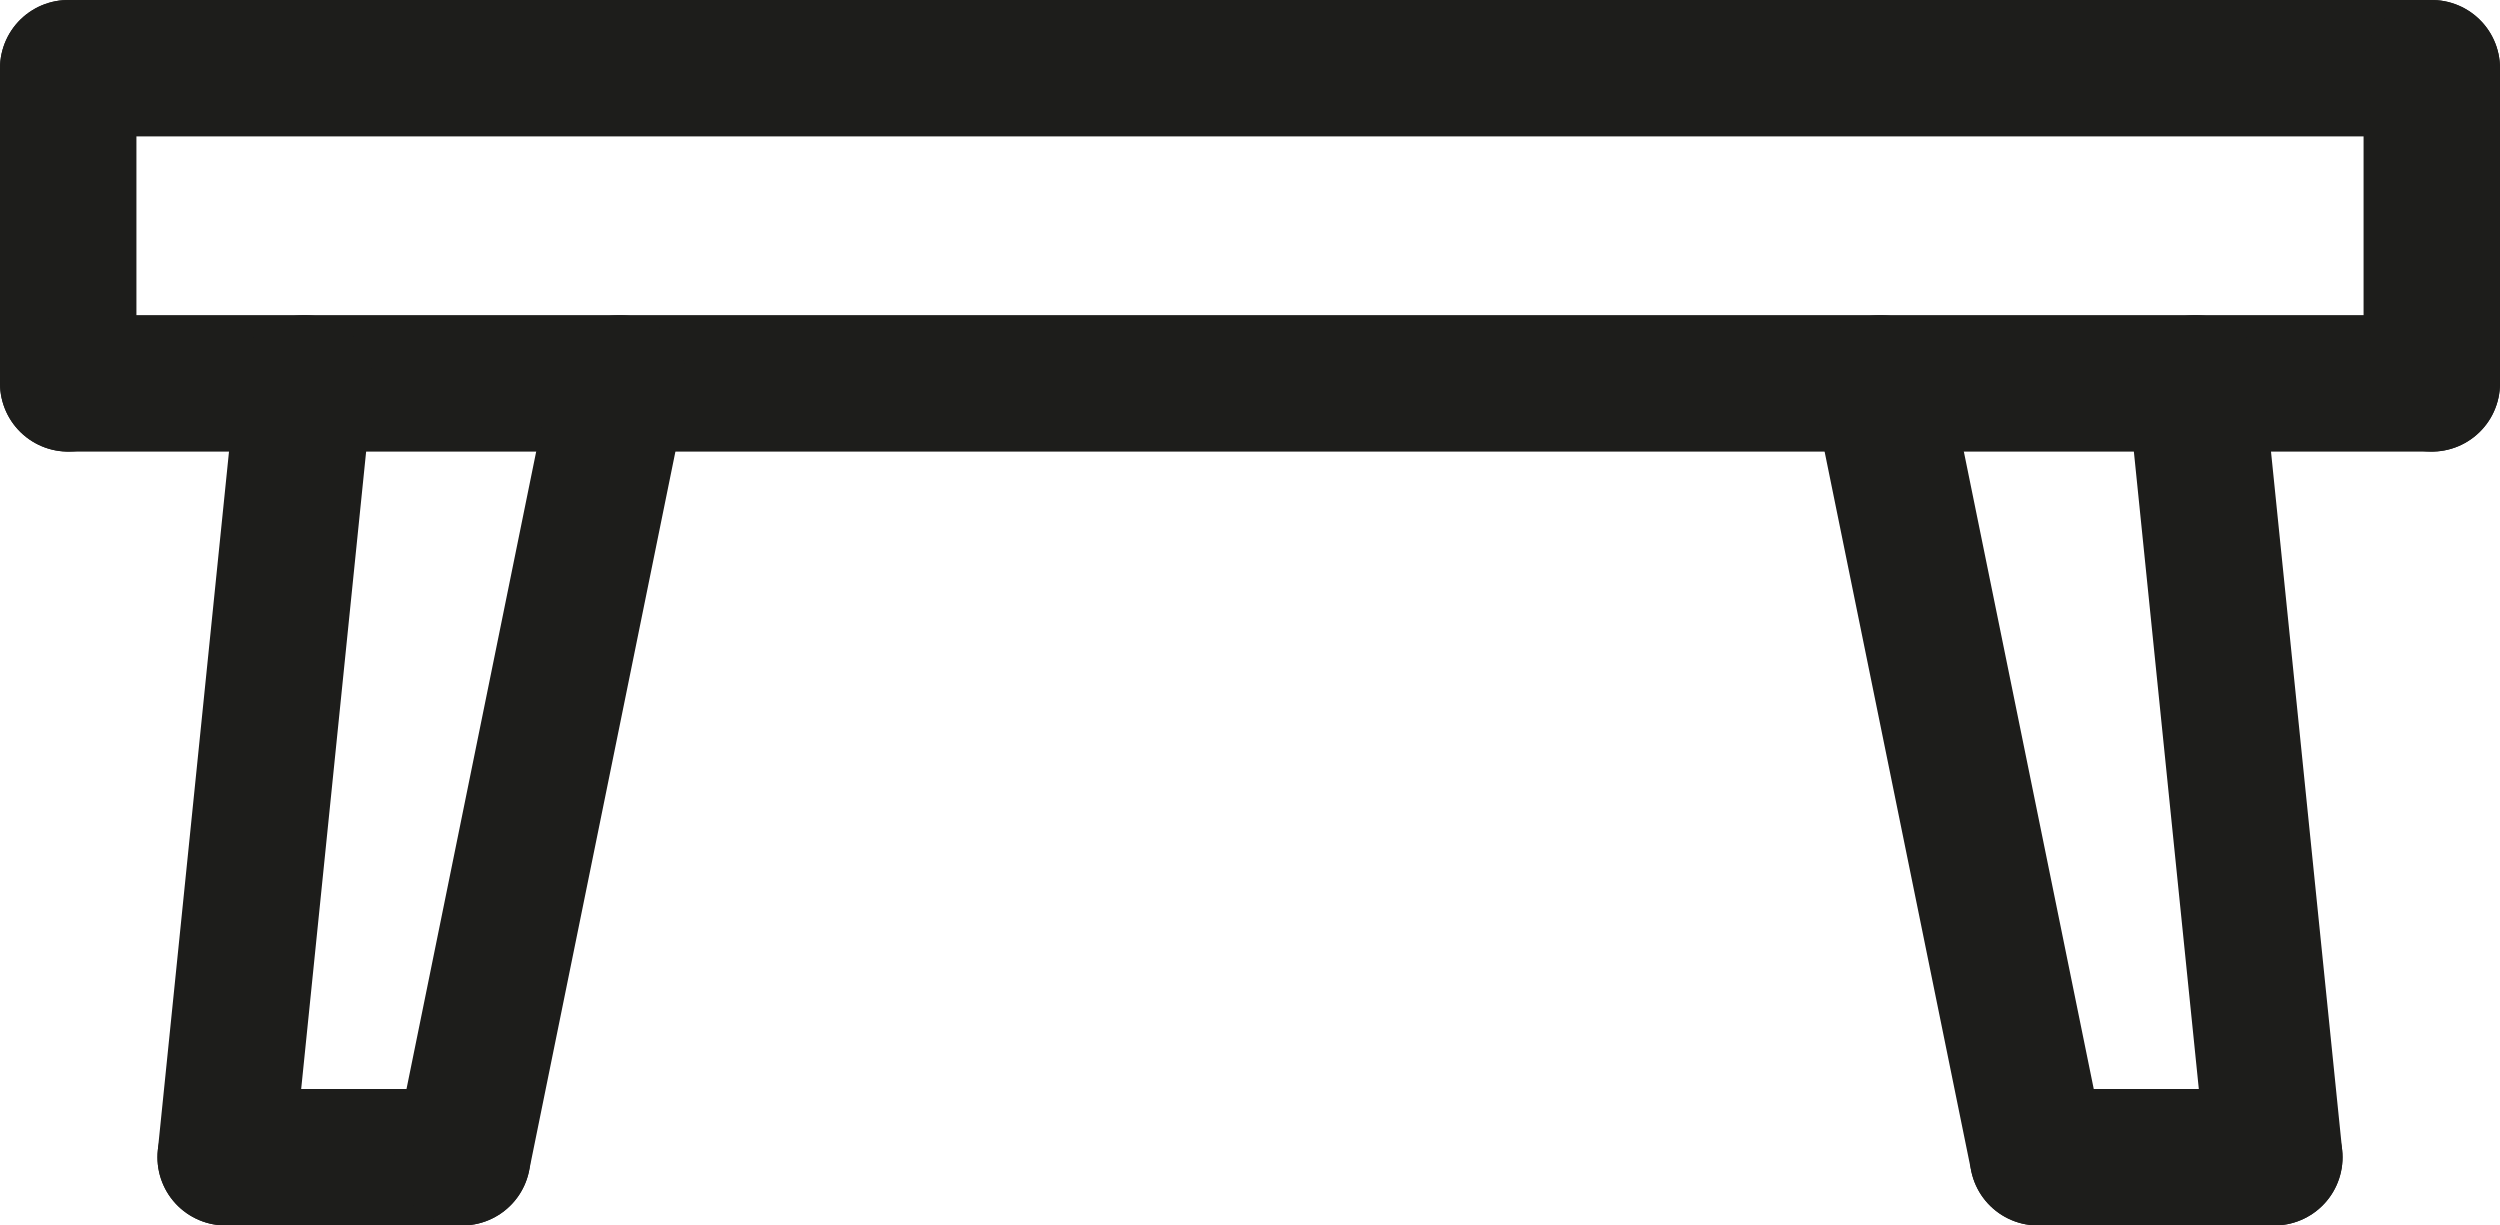
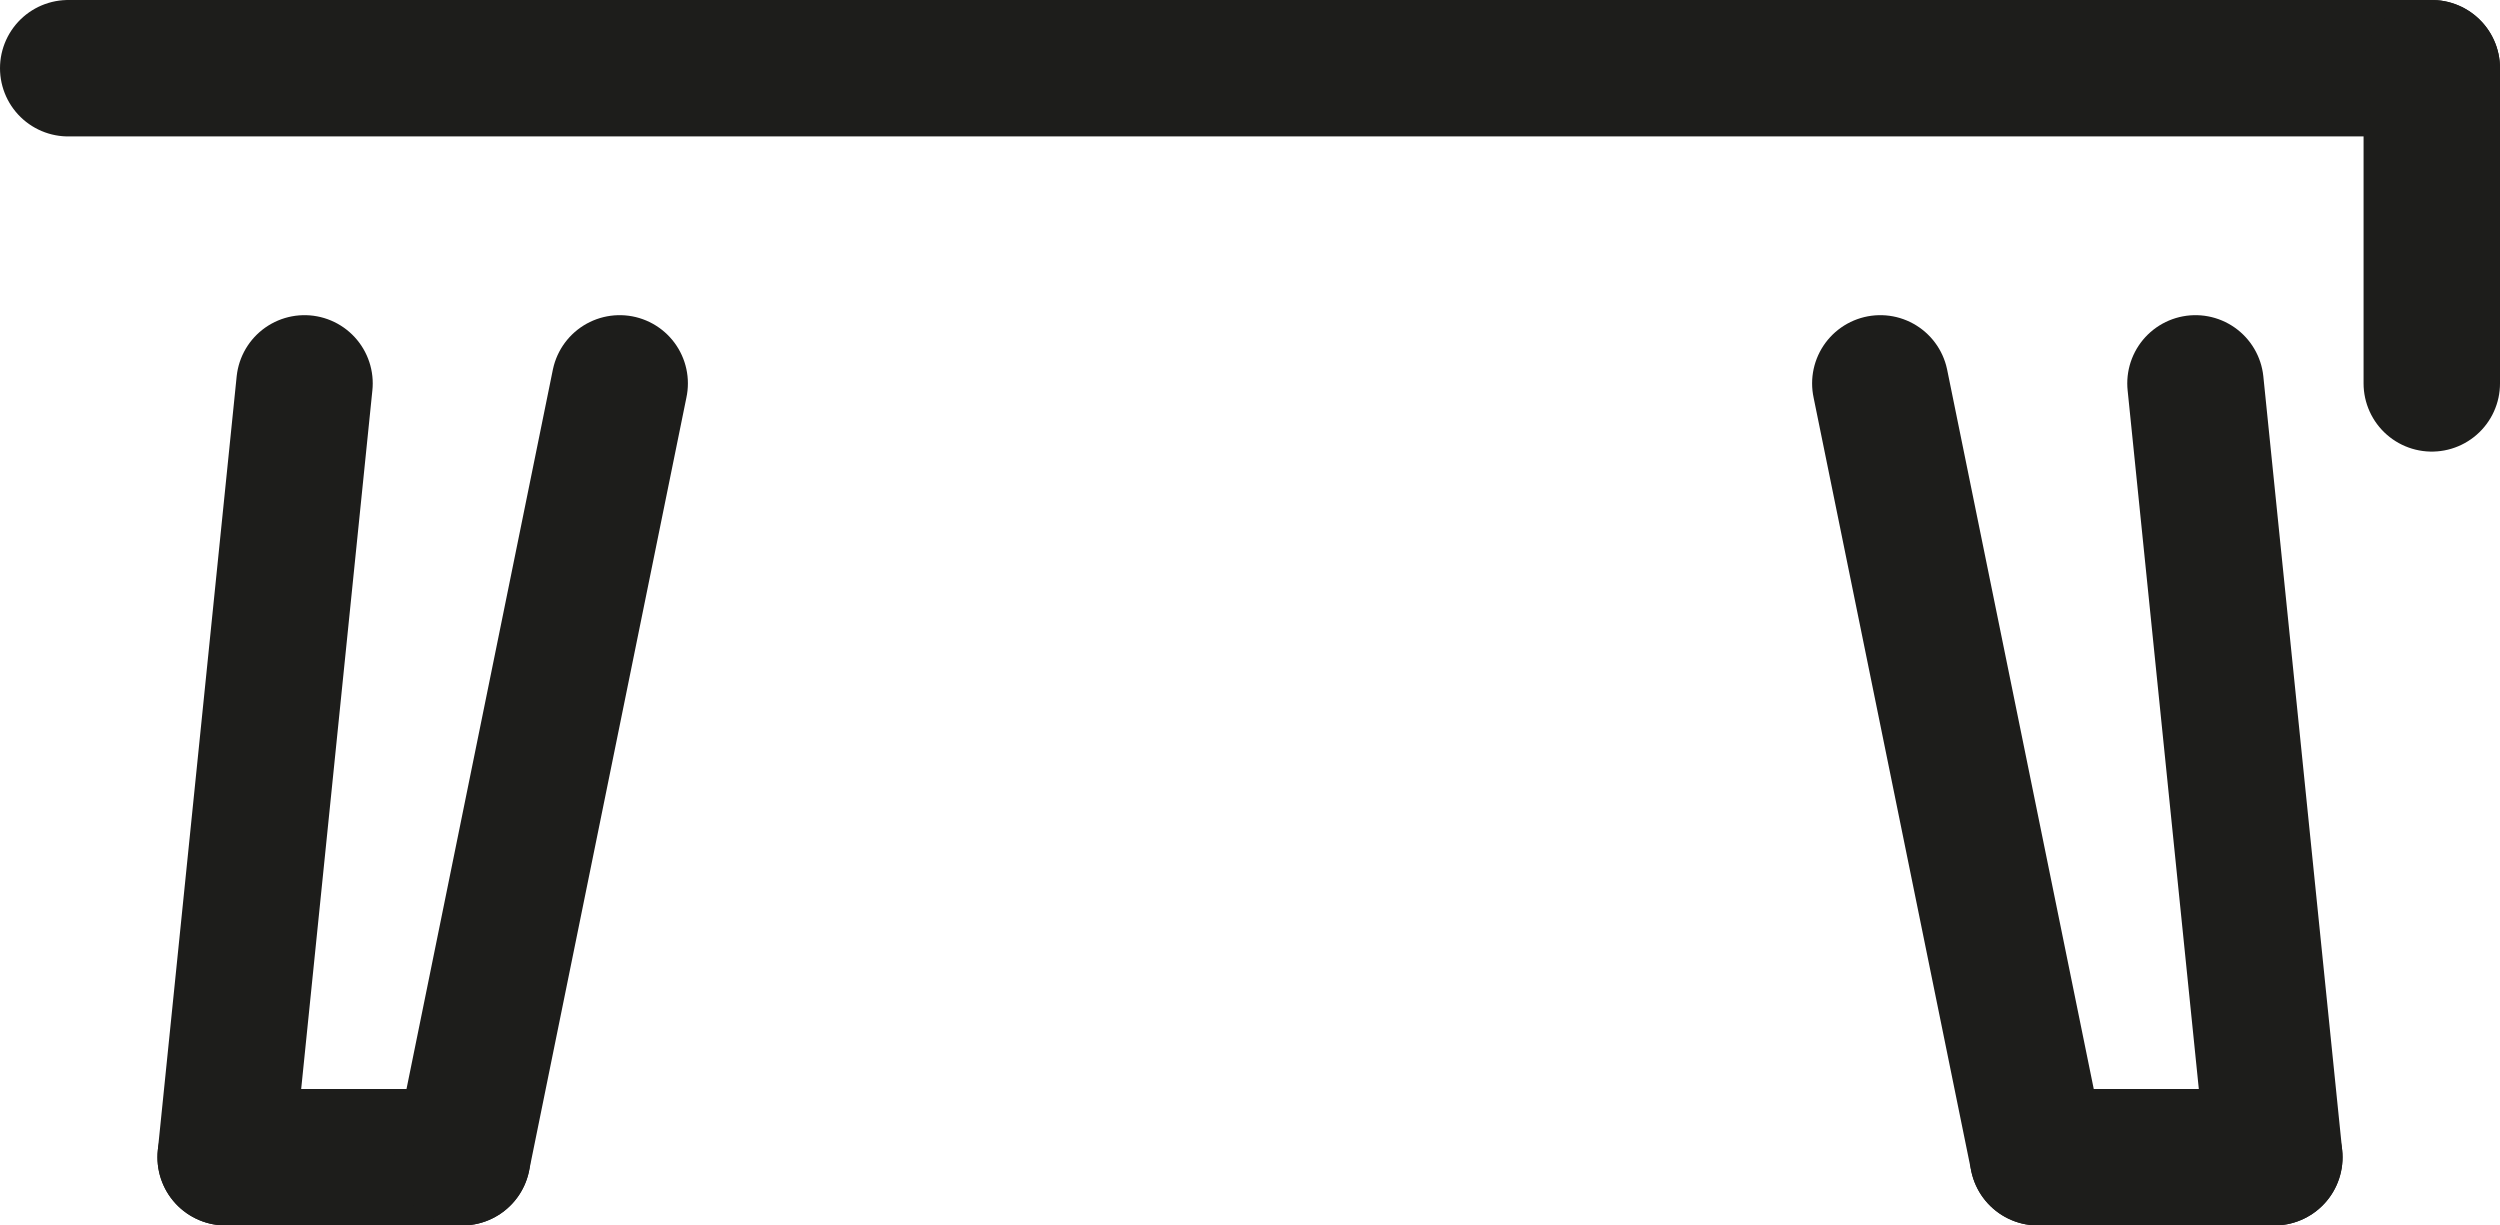
<svg xmlns="http://www.w3.org/2000/svg" id="Warstwa_1" data-name="Warstwa 1" viewBox="0 0 91.62 44.91">
  <defs>
    <style>
      .cls-1 {
        fill: none;
        stroke: #1d1d1b;
        stroke-linecap: round;
        stroke-linejoin: round;
        stroke-width: 5px;
      }
    </style>
  </defs>
  <line class="cls-1" x1="89.12" y1="2.5" x2="2.5" y2="2.5" />
  <line class="cls-1" x1="89.12" y1="14.05" x2="89.12" y2="2.5" />
-   <line class="cls-1" x1="2.5" y1="14.05" x2="2.5" y2="2.5" />
-   <line class="cls-1" x1="89.12" y1="14.05" x2="2.5" y2="14.05" />
  <line class="cls-1" x1="11.16" y1="14.05" x2="8.27" y2="42.41" />
  <line class="cls-1" x1="80.46" y1="14.05" x2="83.35" y2="42.41" />
  <line class="cls-1" x1="16.94" y1="42.41" x2="8.27" y2="42.41" />
  <line class="cls-1" x1="74.69" y1="42.41" x2="83.35" y2="42.41" />
  <line class="cls-1" x1="22.71" y1="14.05" x2="16.94" y2="42.41" />
  <line class="cls-1" x1="68.91" y1="14.05" x2="74.69" y2="42.41" />
</svg>